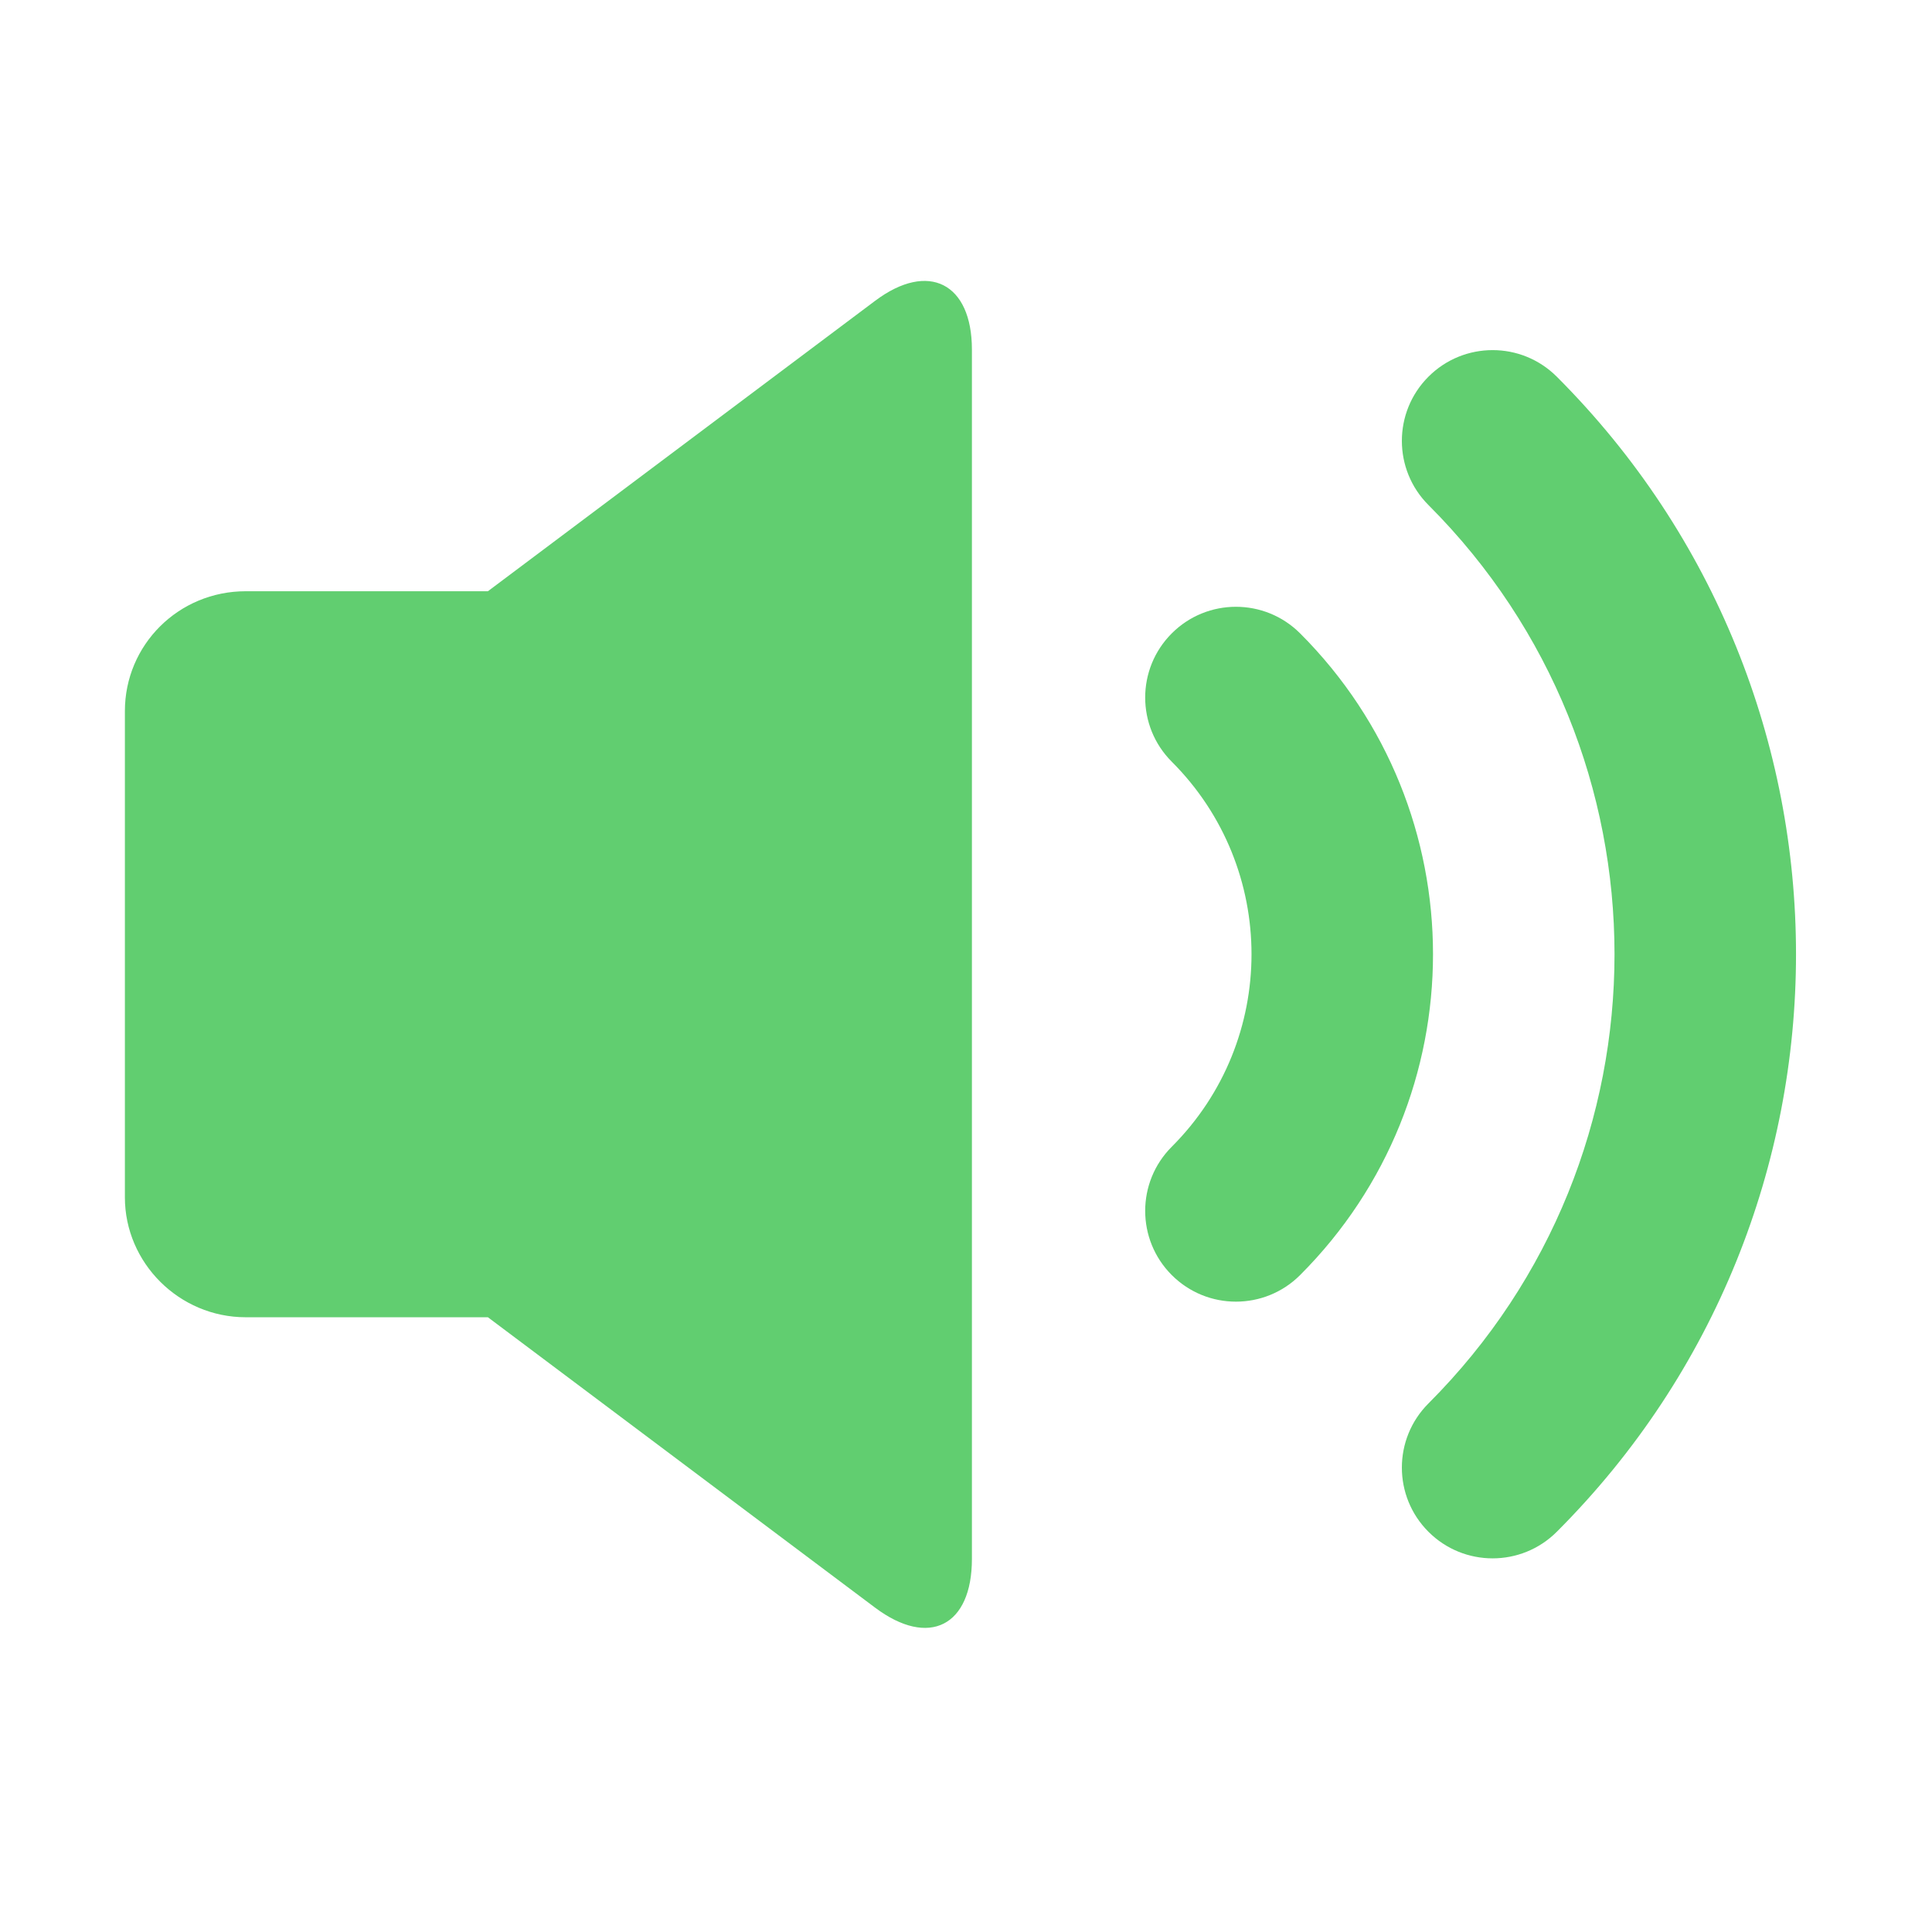
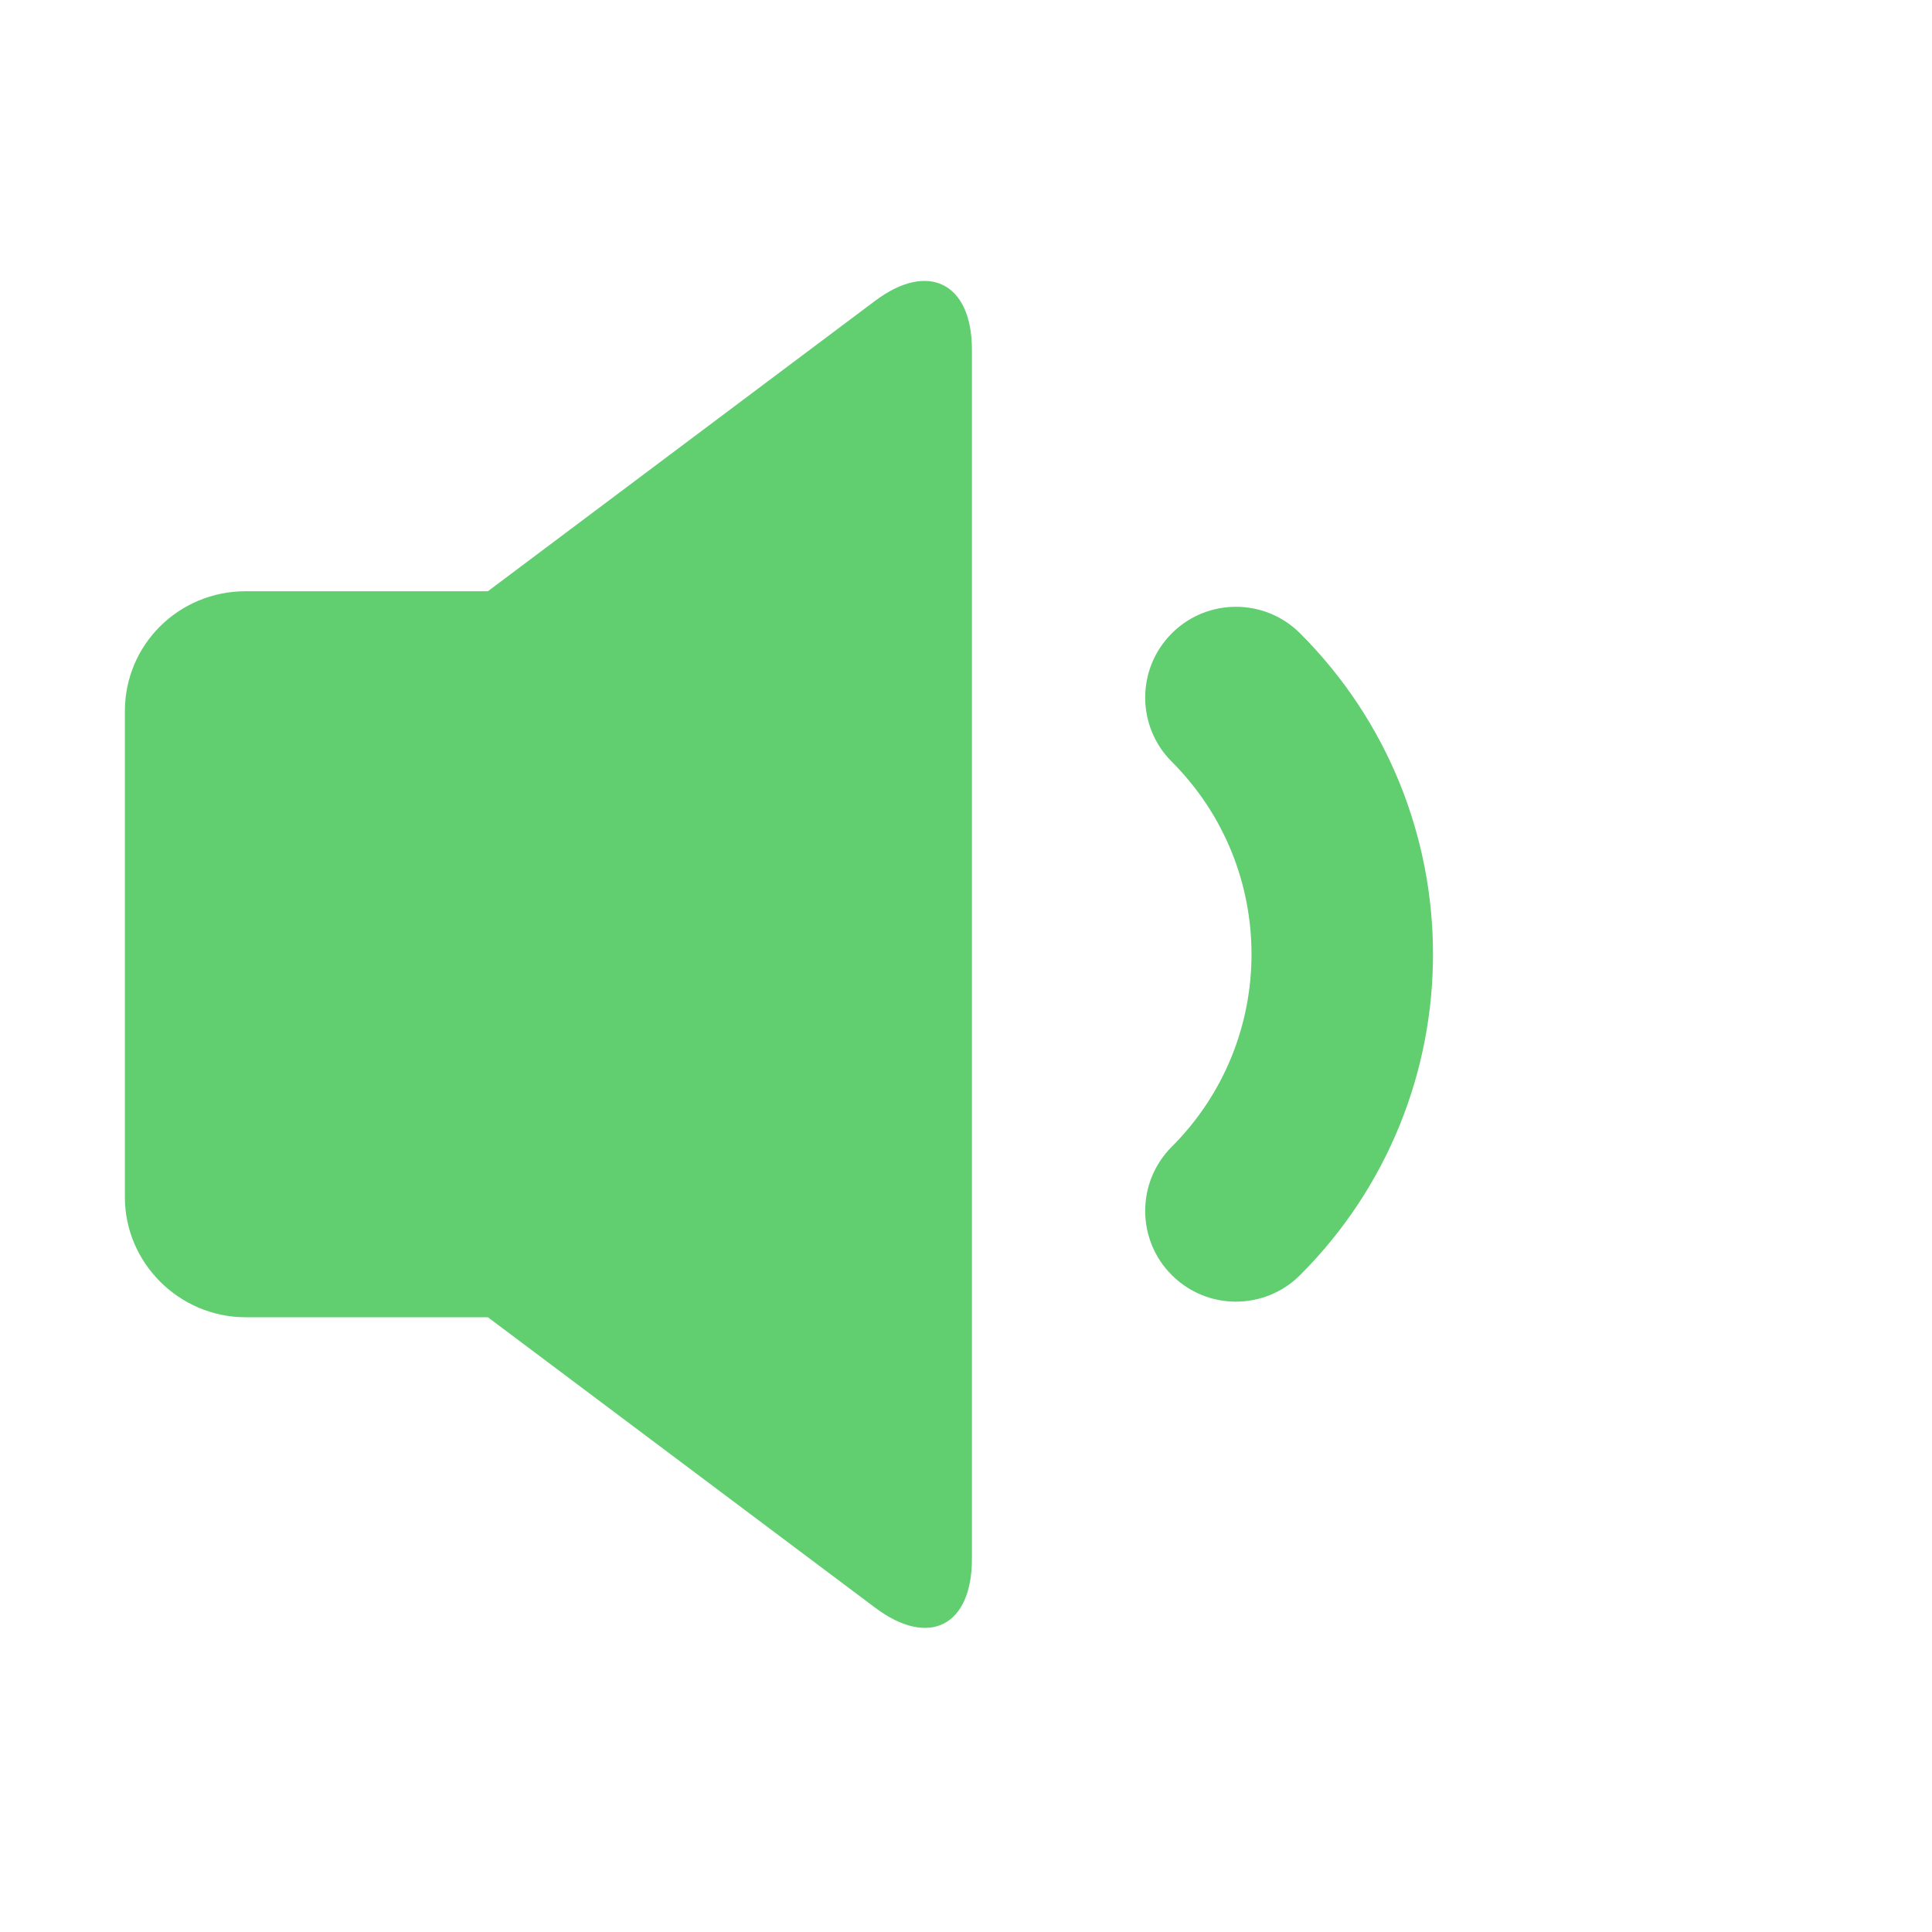
<svg xmlns="http://www.w3.org/2000/svg" class="icon" viewBox="0 0 1024 1024" width="48" height="48">
  <defs>
    <style type="text/css">@font-face { font-family: feedback-iconfont; src: url("//at.alicdn.com/t/font_1031158_u69w8yhxdu.woff2?t=1630033759944") format("woff2"), url("//at.alicdn.com/t/font_1031158_u69w8yhxdu.woff?t=1630033759944") format("woff"), url("//at.alicdn.com/t/font_1031158_u69w8yhxdu.ttf?t=1630033759944") format("truetype"); }</style>
  </defs>
  <path d="M689.085 335.699c-18.785-18.785-49.239-18.785-68.023 0s-18.785 49.239 0 68.023c56.355 56.355 56.355 147.717 0 204.069-18.785 18.785-18.785 49.239 0 68.023 18.785 18.785 49.239 18.785 68.023 0 93.92-93.92 93.92-246.199 0-340.125z m-225.25-176.264L258.597 313.366H130.261c-35.674 0-64.067 28.451-64.067 63.543V634.63c0 34.619 28.684 63.543 64.067 63.543h128.336l205.238 153.931c28.537 21.398 51.299 9.69 51.299-25.82V185.257c0-35.062-22.971-47.065-51.299-25.82z" fill="#61CE70" />
-   <path d="M825.132 199.656c-18.785-18.785-49.239-18.785-68.023 0s-18.785 49.239 0 68.023c131.492 131.492 131.492 344.682 0 476.174-18.785 18.785-18.785 49.239 0 68.023 18.785 18.785 49.239 18.785 68.023 0v-0.001c169.06-169.06 169.06-443.158 0-612.221z" fill="#61CE70" />
</svg>